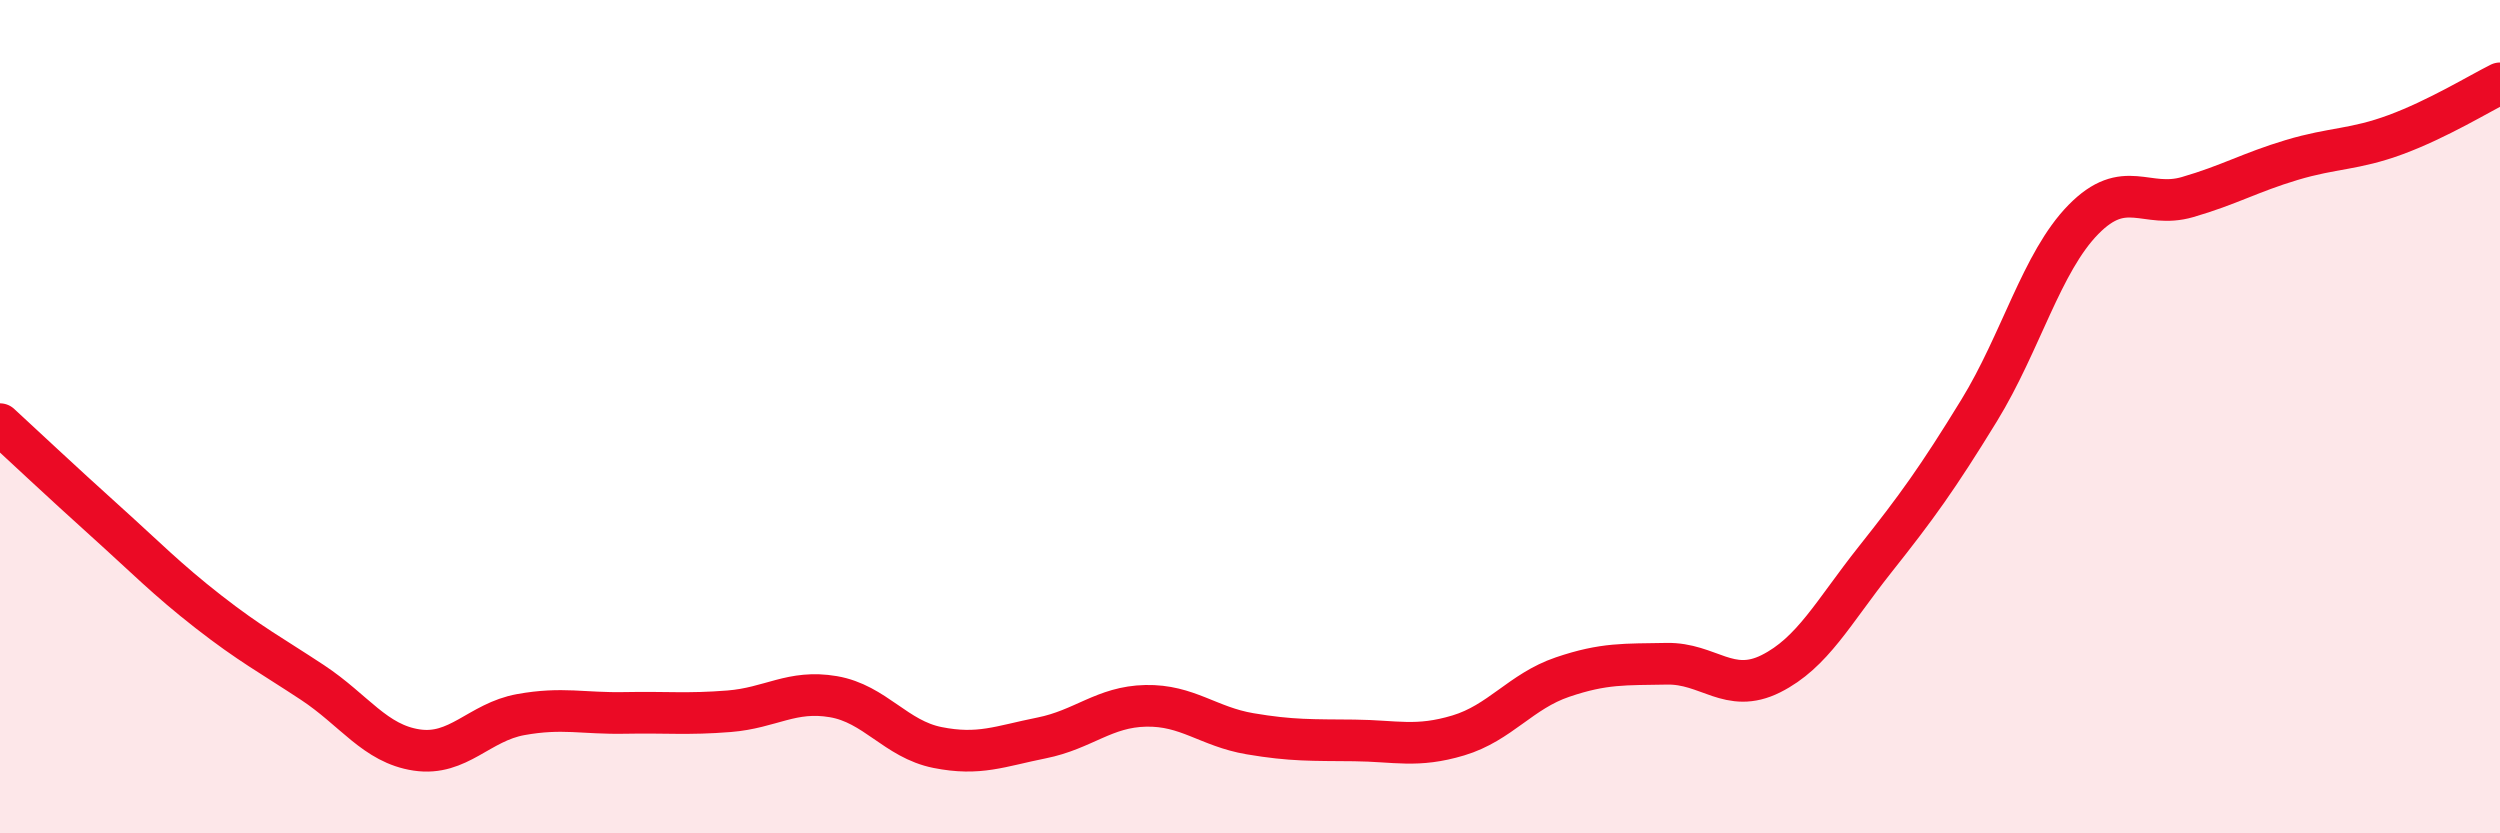
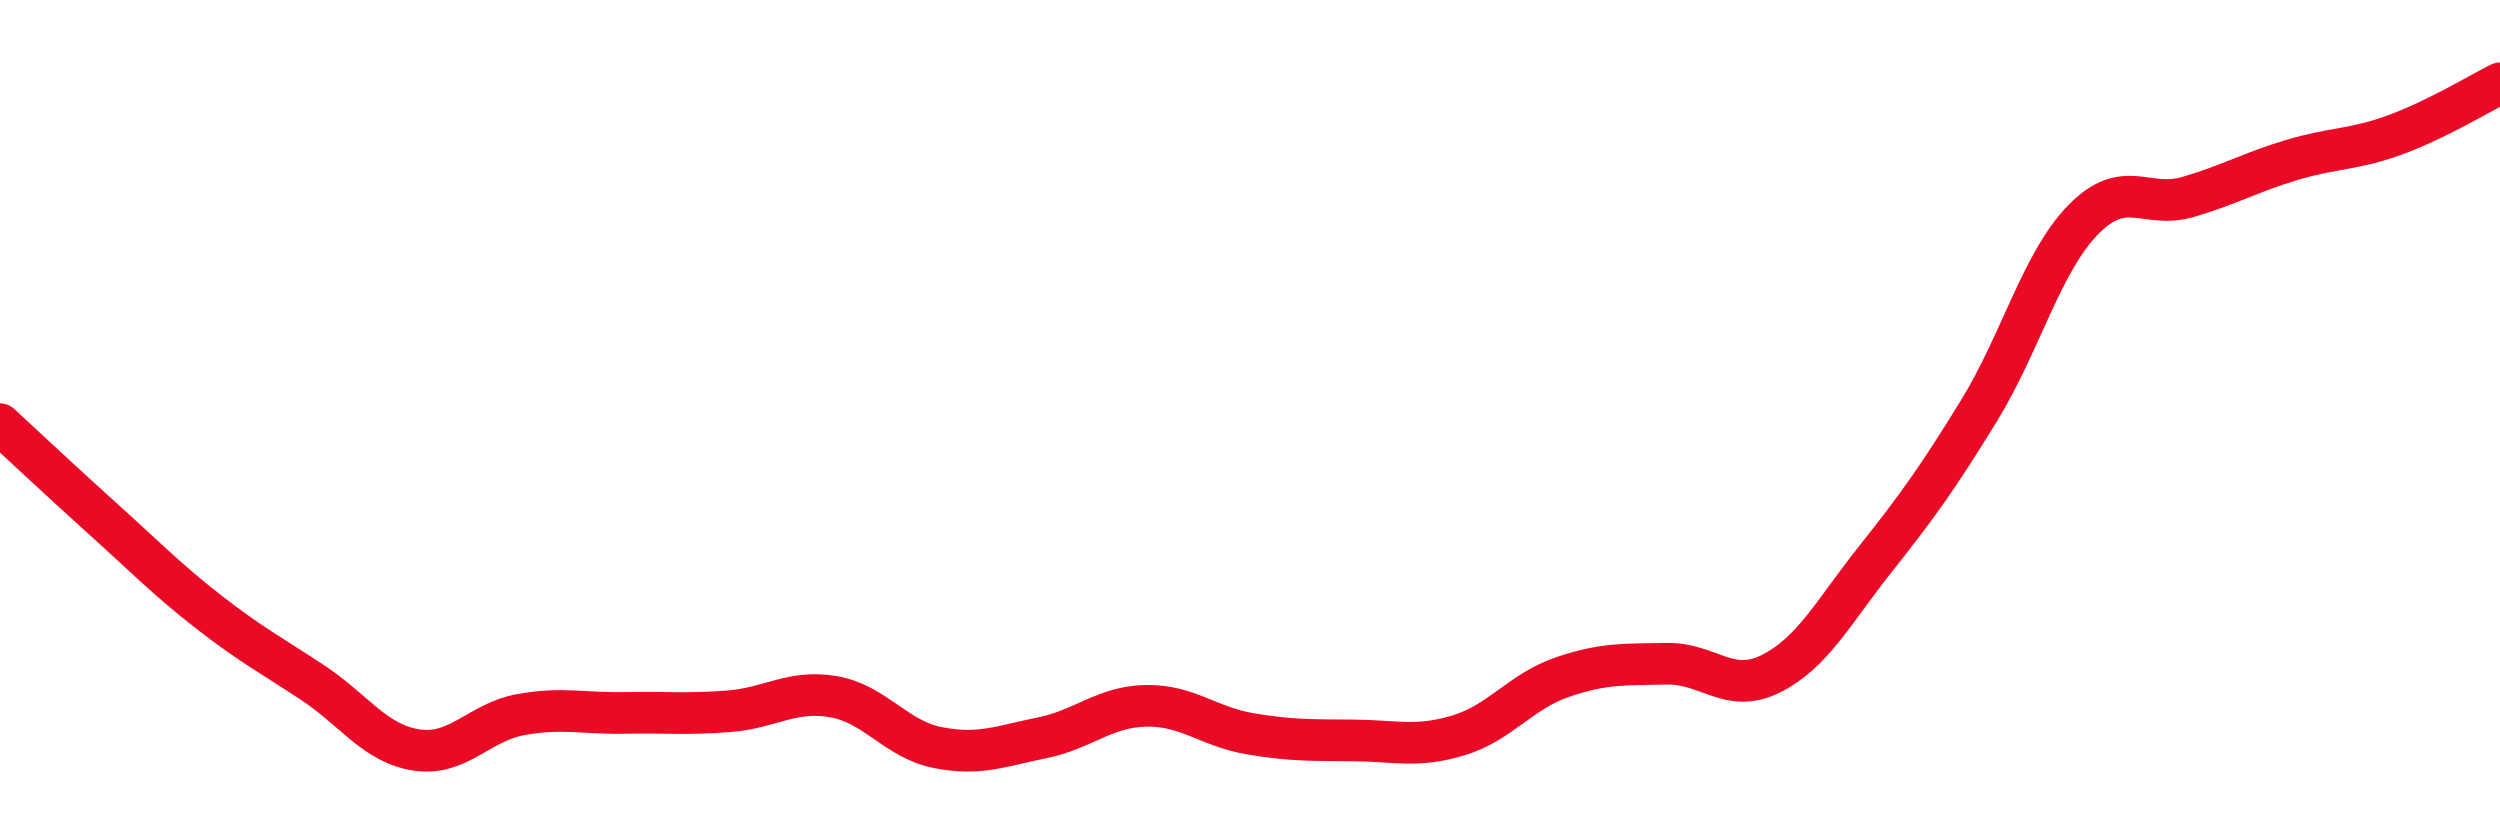
<svg xmlns="http://www.w3.org/2000/svg" width="60" height="20" viewBox="0 0 60 20">
-   <path d="M 0,10.18 C 0.5,10.64 1.5,11.58 2.5,12.48 C 3.5,13.38 4,13.9 5,14.68 C 6,15.46 6.5,15.72 7.5,16.38 C 8.5,17.04 9,17.85 10,18 C 11,18.15 11.5,17.33 12.5,17.15 C 13.5,16.97 14,17.13 15,17.11 C 16,17.09 16.5,17.15 17.5,17.07 C 18.5,16.99 19,16.55 20,16.72 C 21,16.89 21.5,17.74 22.5,17.94 C 23.5,18.14 24,17.91 25,17.71 C 26,17.51 26.5,16.96 27.5,16.94 C 28.5,16.92 29,17.44 30,17.61 C 31,17.78 31.5,17.76 32.5,17.77 C 33.5,17.78 34,17.95 35,17.65 C 36,17.35 36.5,16.59 37.5,16.25 C 38.5,15.91 39,15.95 40,15.93 C 41,15.91 41.5,16.67 42.5,16.17 C 43.5,15.67 44,14.69 45,13.43 C 46,12.17 46.5,11.48 47.5,9.85 C 48.5,8.22 49,6.29 50,5.27 C 51,4.25 51.5,5.02 52.5,4.73 C 53.5,4.44 54,4.14 55,3.84 C 56,3.54 56.5,3.6 57.5,3.23 C 58.5,2.86 59.5,2.25 60,2L60 20L0 20Z" fill="#EB0A25" opacity="0.1" stroke-linecap="round" stroke-linejoin="round" />
  <path d="M 0,10.18 C 0.5,10.64 1.5,11.58 2.5,12.48 C 3.5,13.38 4,13.9 5,14.68 C 6,15.46 6.5,15.72 7.5,16.38 C 8.5,17.04 9,17.85 10,18 C 11,18.15 11.5,17.33 12.5,17.15 C 13.5,16.97 14,17.13 15,17.11 C 16,17.09 16.5,17.15 17.5,17.07 C 18.5,16.99 19,16.55 20,16.72 C 21,16.89 21.5,17.74 22.5,17.94 C 23.5,18.14 24,17.91 25,17.71 C 26,17.51 26.5,16.96 27.5,16.94 C 28.5,16.92 29,17.44 30,17.61 C 31,17.78 31.5,17.76 32.5,17.77 C 33.5,17.78 34,17.95 35,17.65 C 36,17.35 36.5,16.59 37.5,16.25 C 38.5,15.91 39,15.95 40,15.93 C 41,15.91 41.5,16.67 42.5,16.17 C 43.5,15.67 44,14.69 45,13.43 C 46,12.17 46.5,11.48 47.5,9.85 C 48.5,8.22 49,6.29 50,5.27 C 51,4.25 51.5,5.02 52.5,4.73 C 53.5,4.44 54,4.14 55,3.84 C 56,3.54 56.5,3.6 57.5,3.23 C 58.5,2.86 59.5,2.25 60,2" stroke="#EB0A25" stroke-width="1" fill="none" stroke-linecap="round" stroke-linejoin="round" />
</svg>